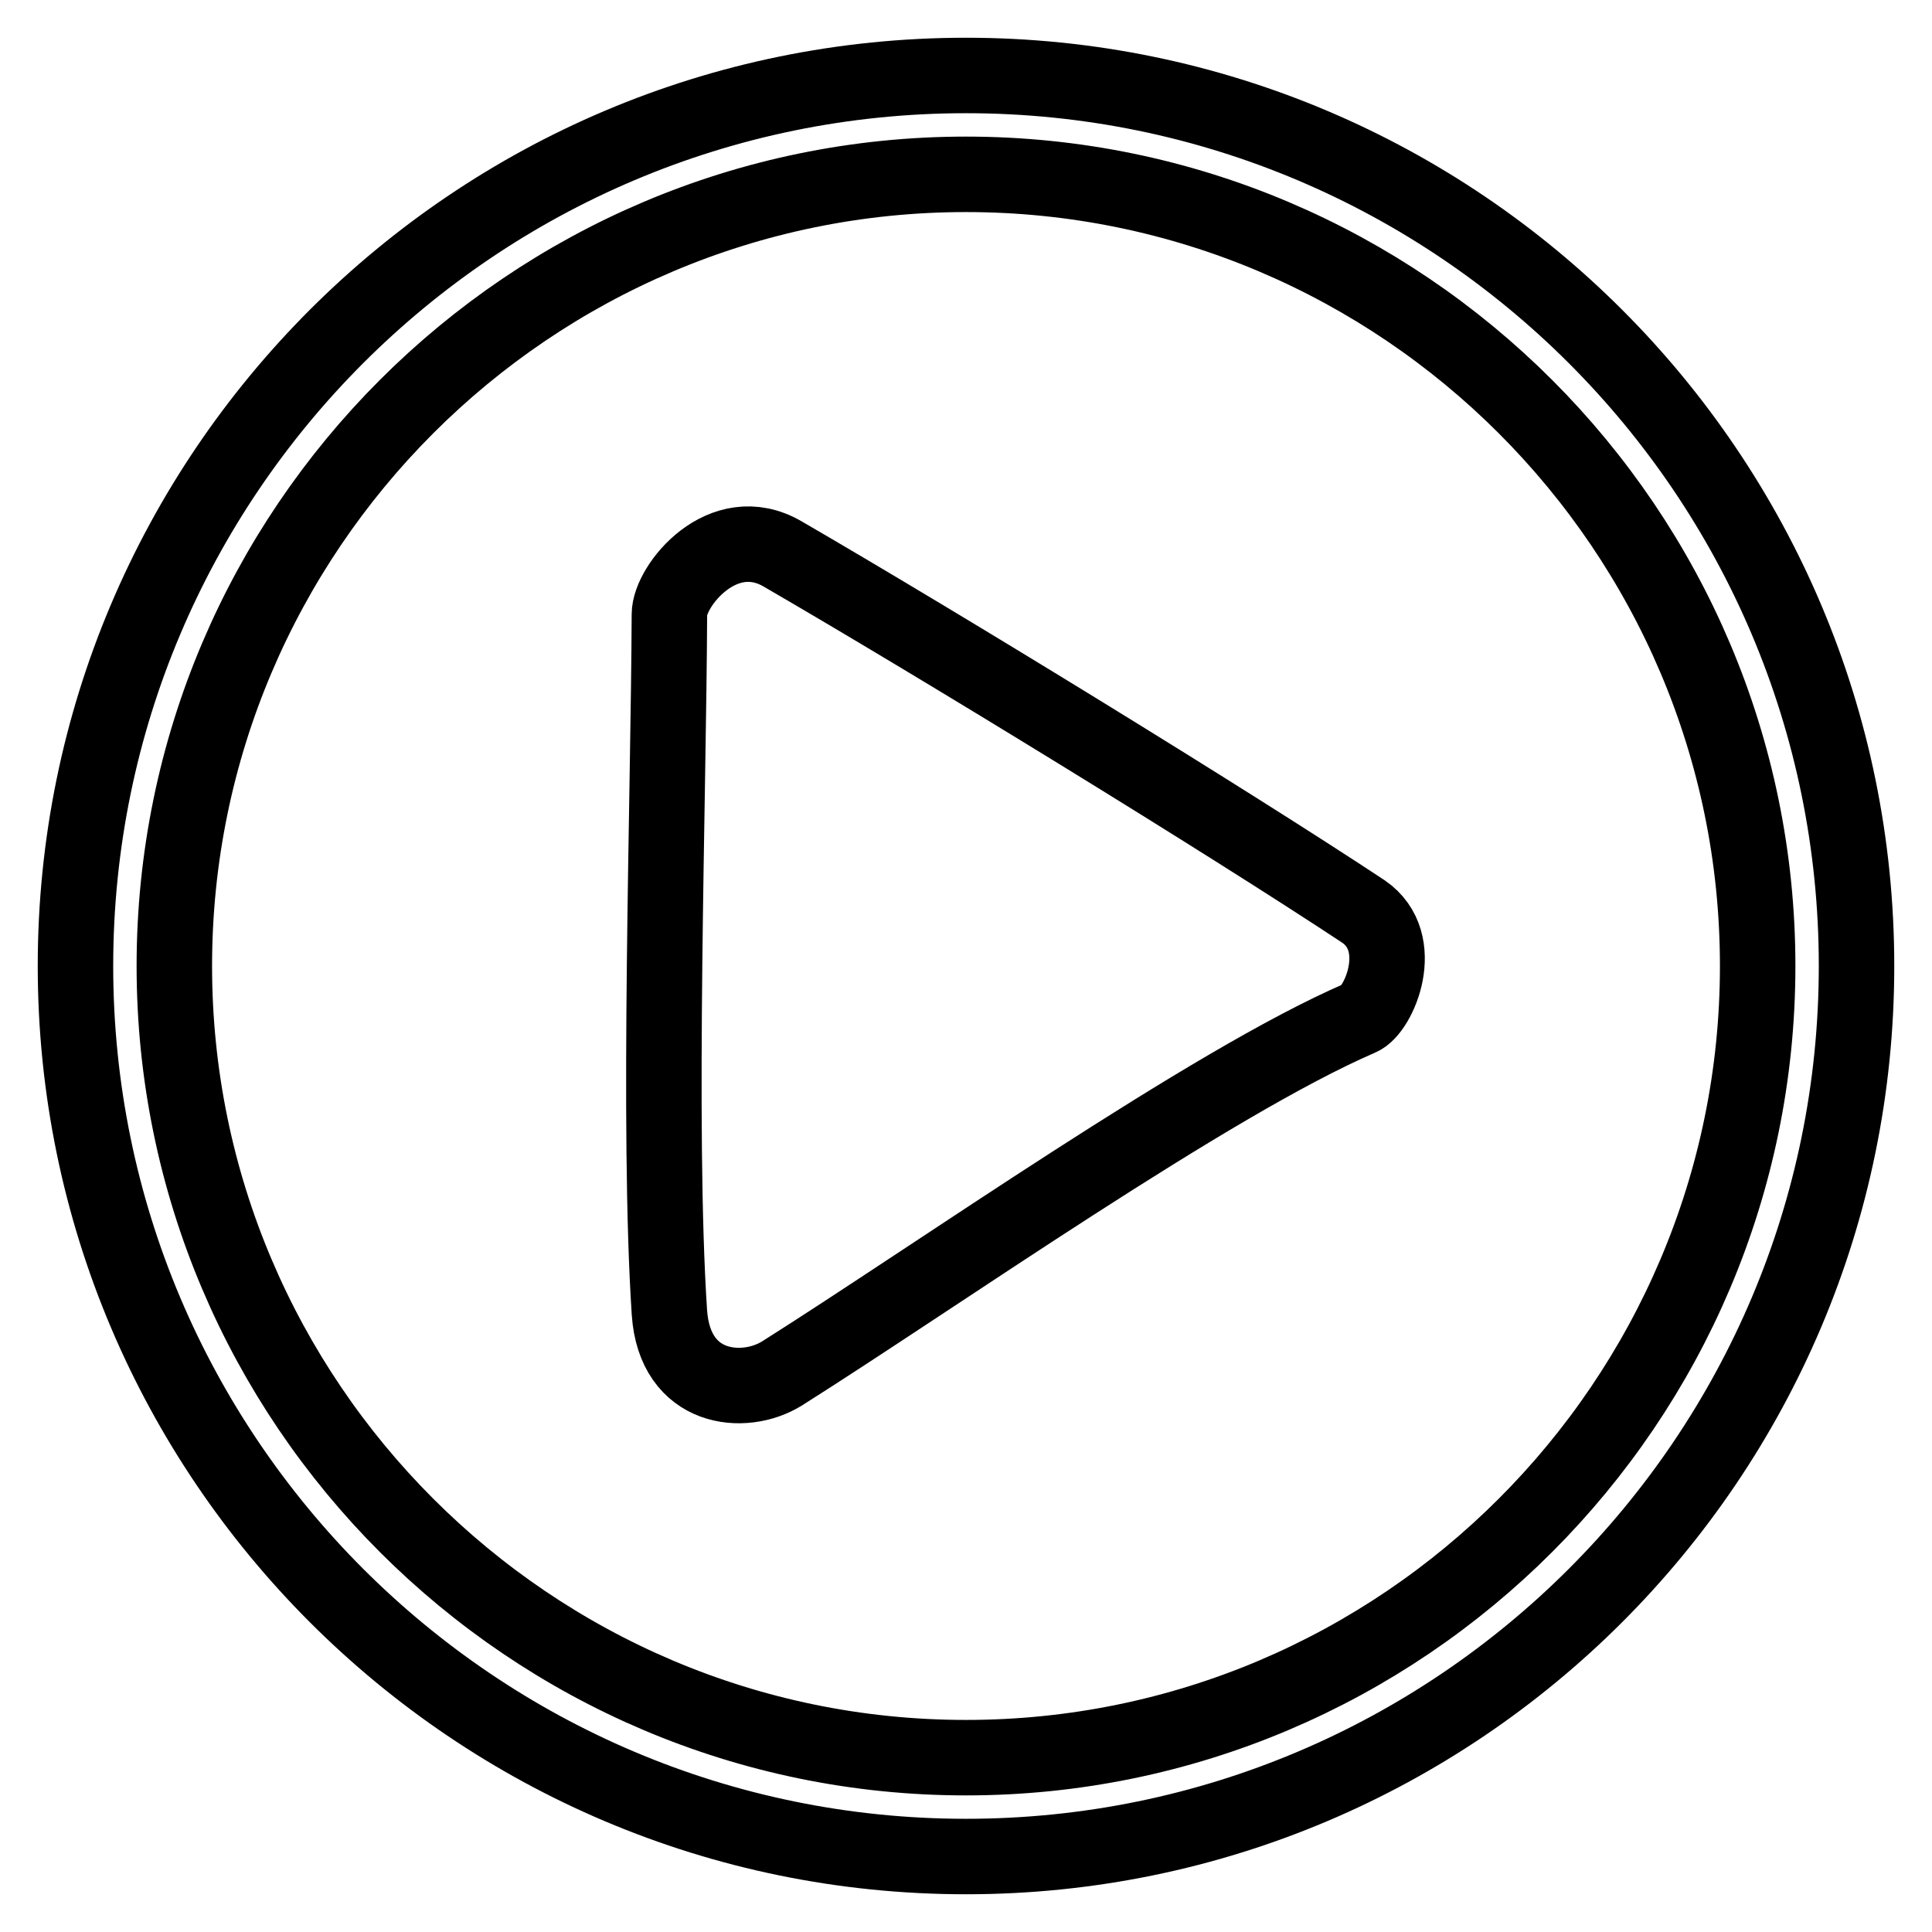
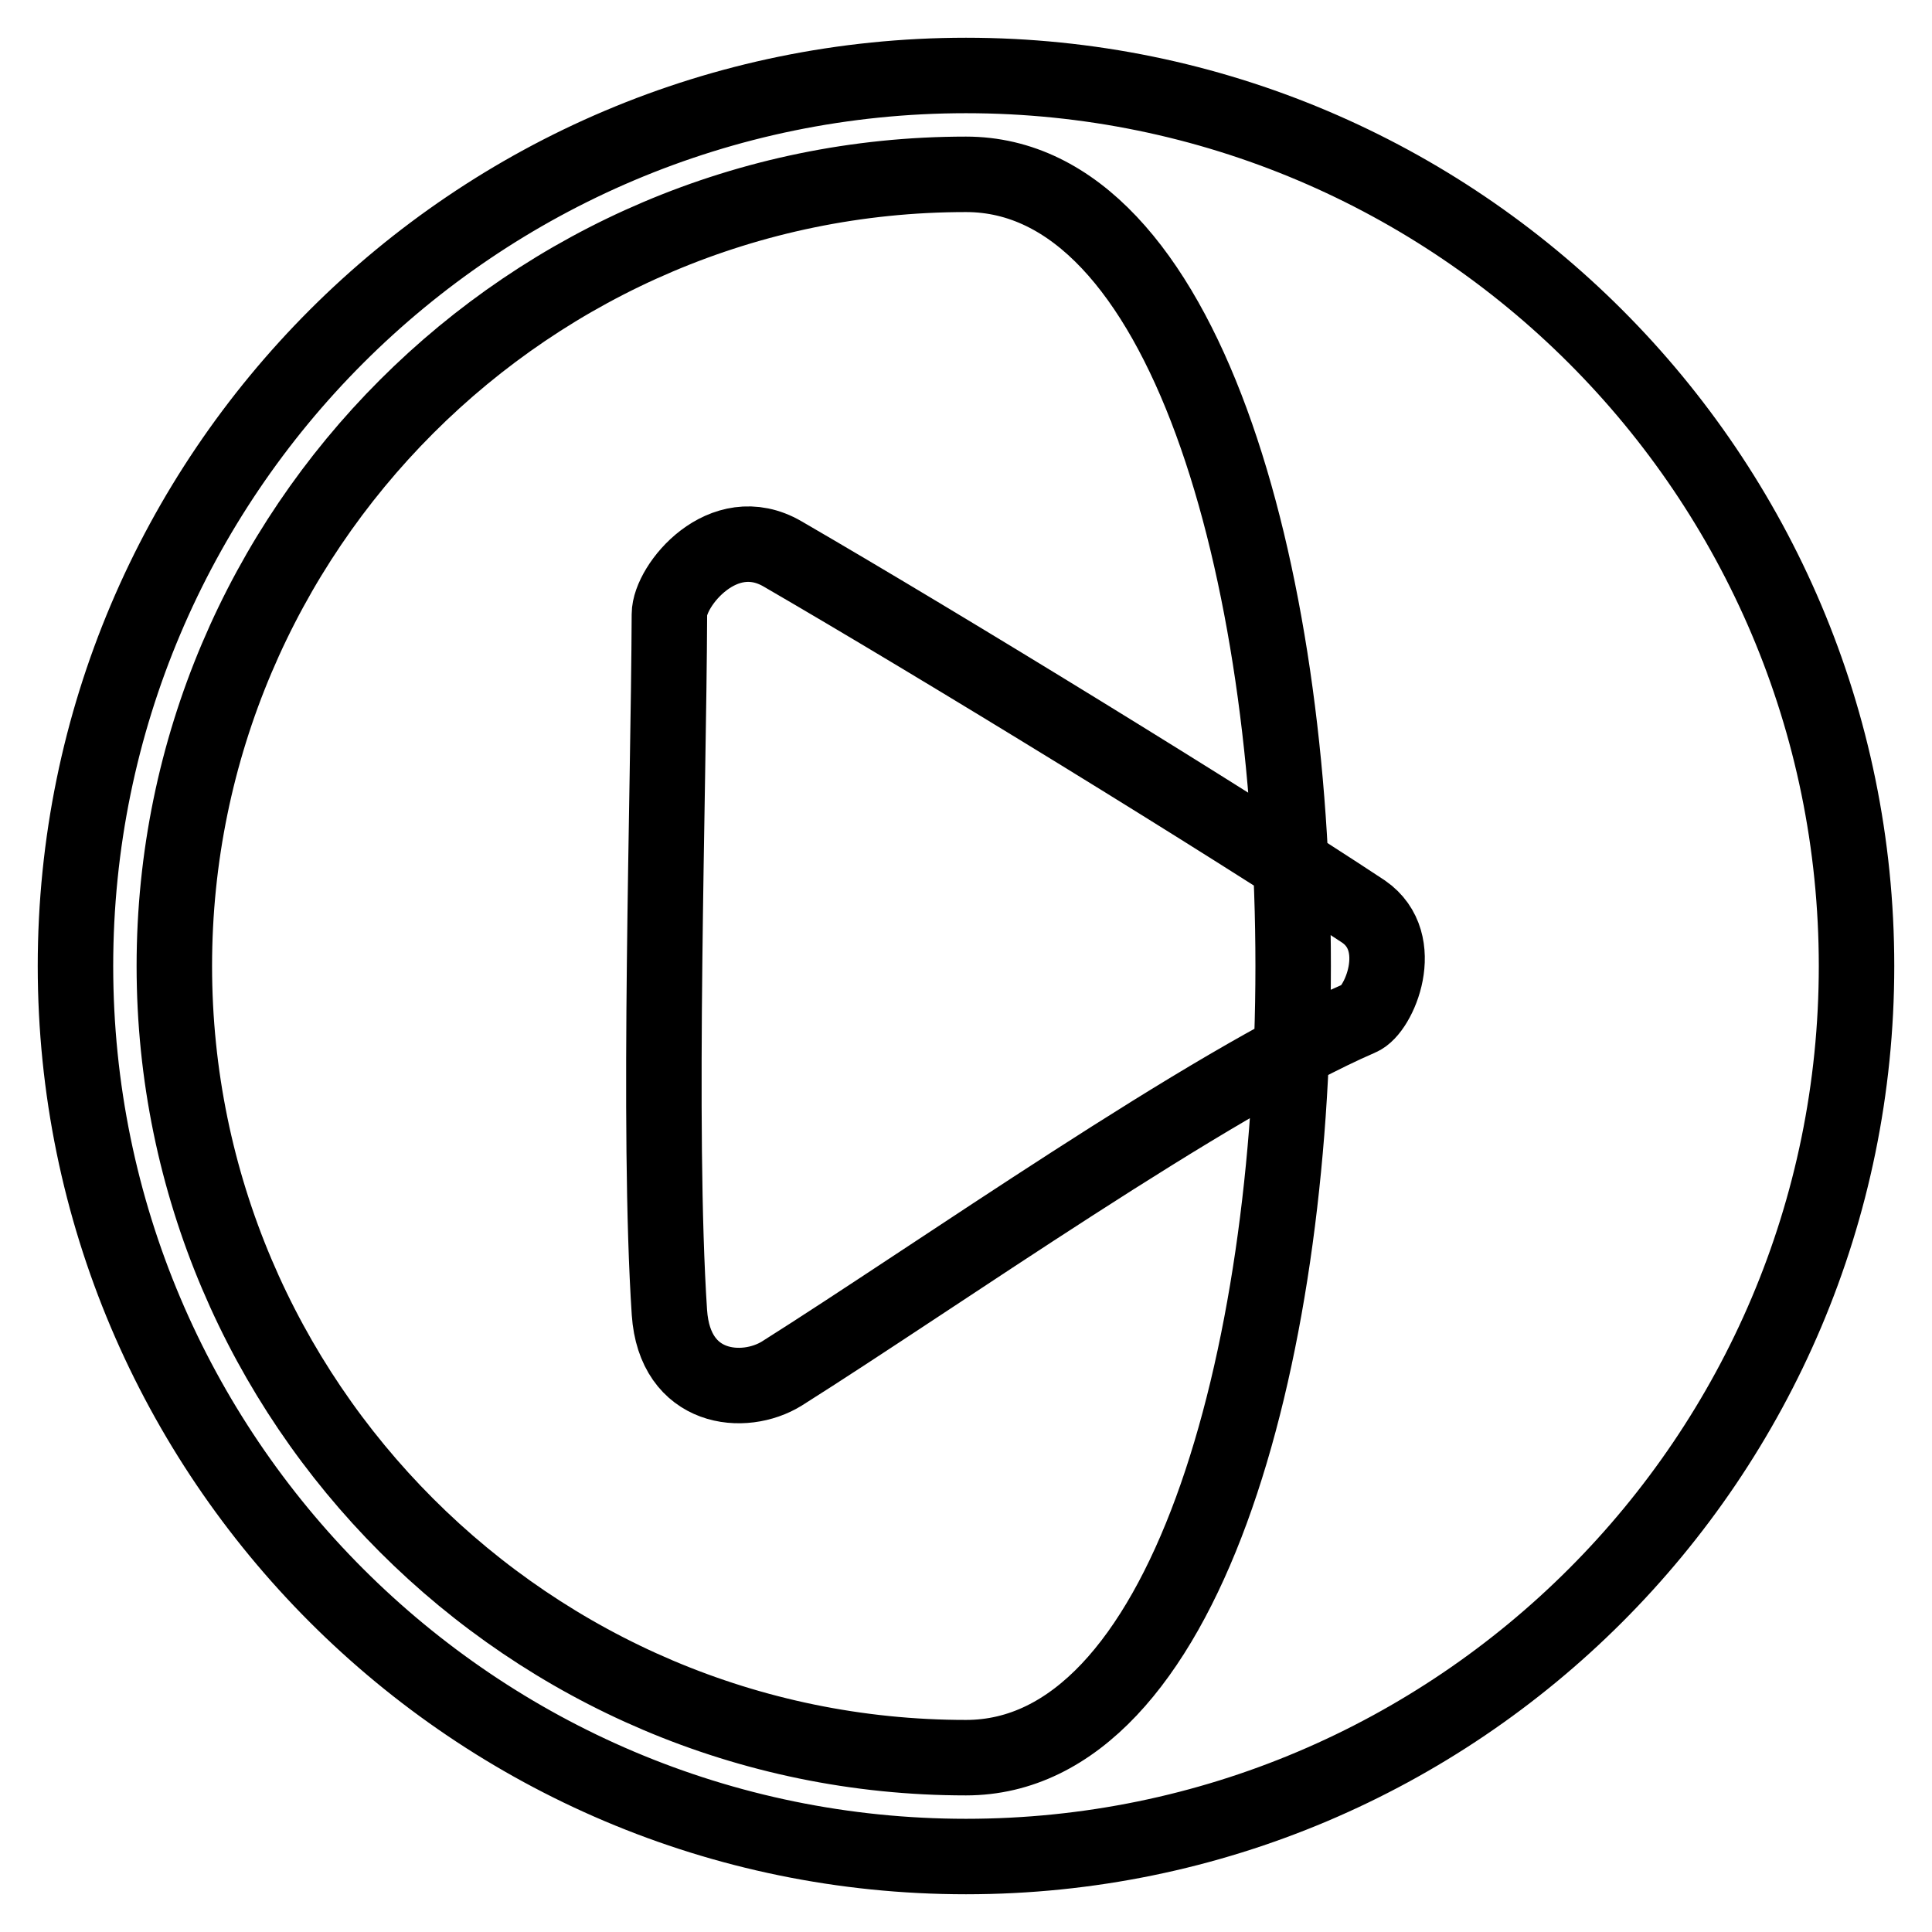
<svg xmlns="http://www.w3.org/2000/svg" version="1.1" x="0px" y="0px" viewBox="0 0 256 256" enable-background="new 0 0 256 256" xml:space="preserve">
  <g>
-     <path stroke-width="10" fill-opacity="0" stroke="#000000" d="M180.2,134.9c-19.9,8.6-56,34.1-76.6,47.1c-5,3.1-14.2,2.3-14.9-8.1c-1.6-24.2-0.1-68.3,0-92.5 c0-3.8,7.1-12.6,15-8c21.2,12.3,58.7,35.3,77,47.4C186.6,124.9,182.7,133.9,180.2,134.9z M128,246c-65.1,0-118-52.9-118-118 S62.9,10,128,10s118,52.9,118,118S193.1,246,128,246z M128,23.1C70.2,23.1,23.1,70.2,23.1,128S70.2,232.9,128,232.9 c57.8,0,104.9-47.1,104.9-104.9S185.8,23.1,128,23.1z" />
+     <path stroke-width="10" fill-opacity="0" stroke="#000000" d="M180.2,134.9c-19.9,8.6-56,34.1-76.6,47.1c-5,3.1-14.2,2.3-14.9-8.1c-1.6-24.2-0.1-68.3,0-92.5 c0-3.8,7.1-12.6,15-8c21.2,12.3,58.7,35.3,77,47.4C186.6,124.9,182.7,133.9,180.2,134.9z M128,246c-65.1,0-118-52.9-118-118 S62.9,10,128,10s118,52.9,118,118S193.1,246,128,246z M128,23.1C70.2,23.1,23.1,70.2,23.1,128S70.2,232.9,128,232.9 S185.8,23.1,128,23.1z" />
  </g>
</svg>